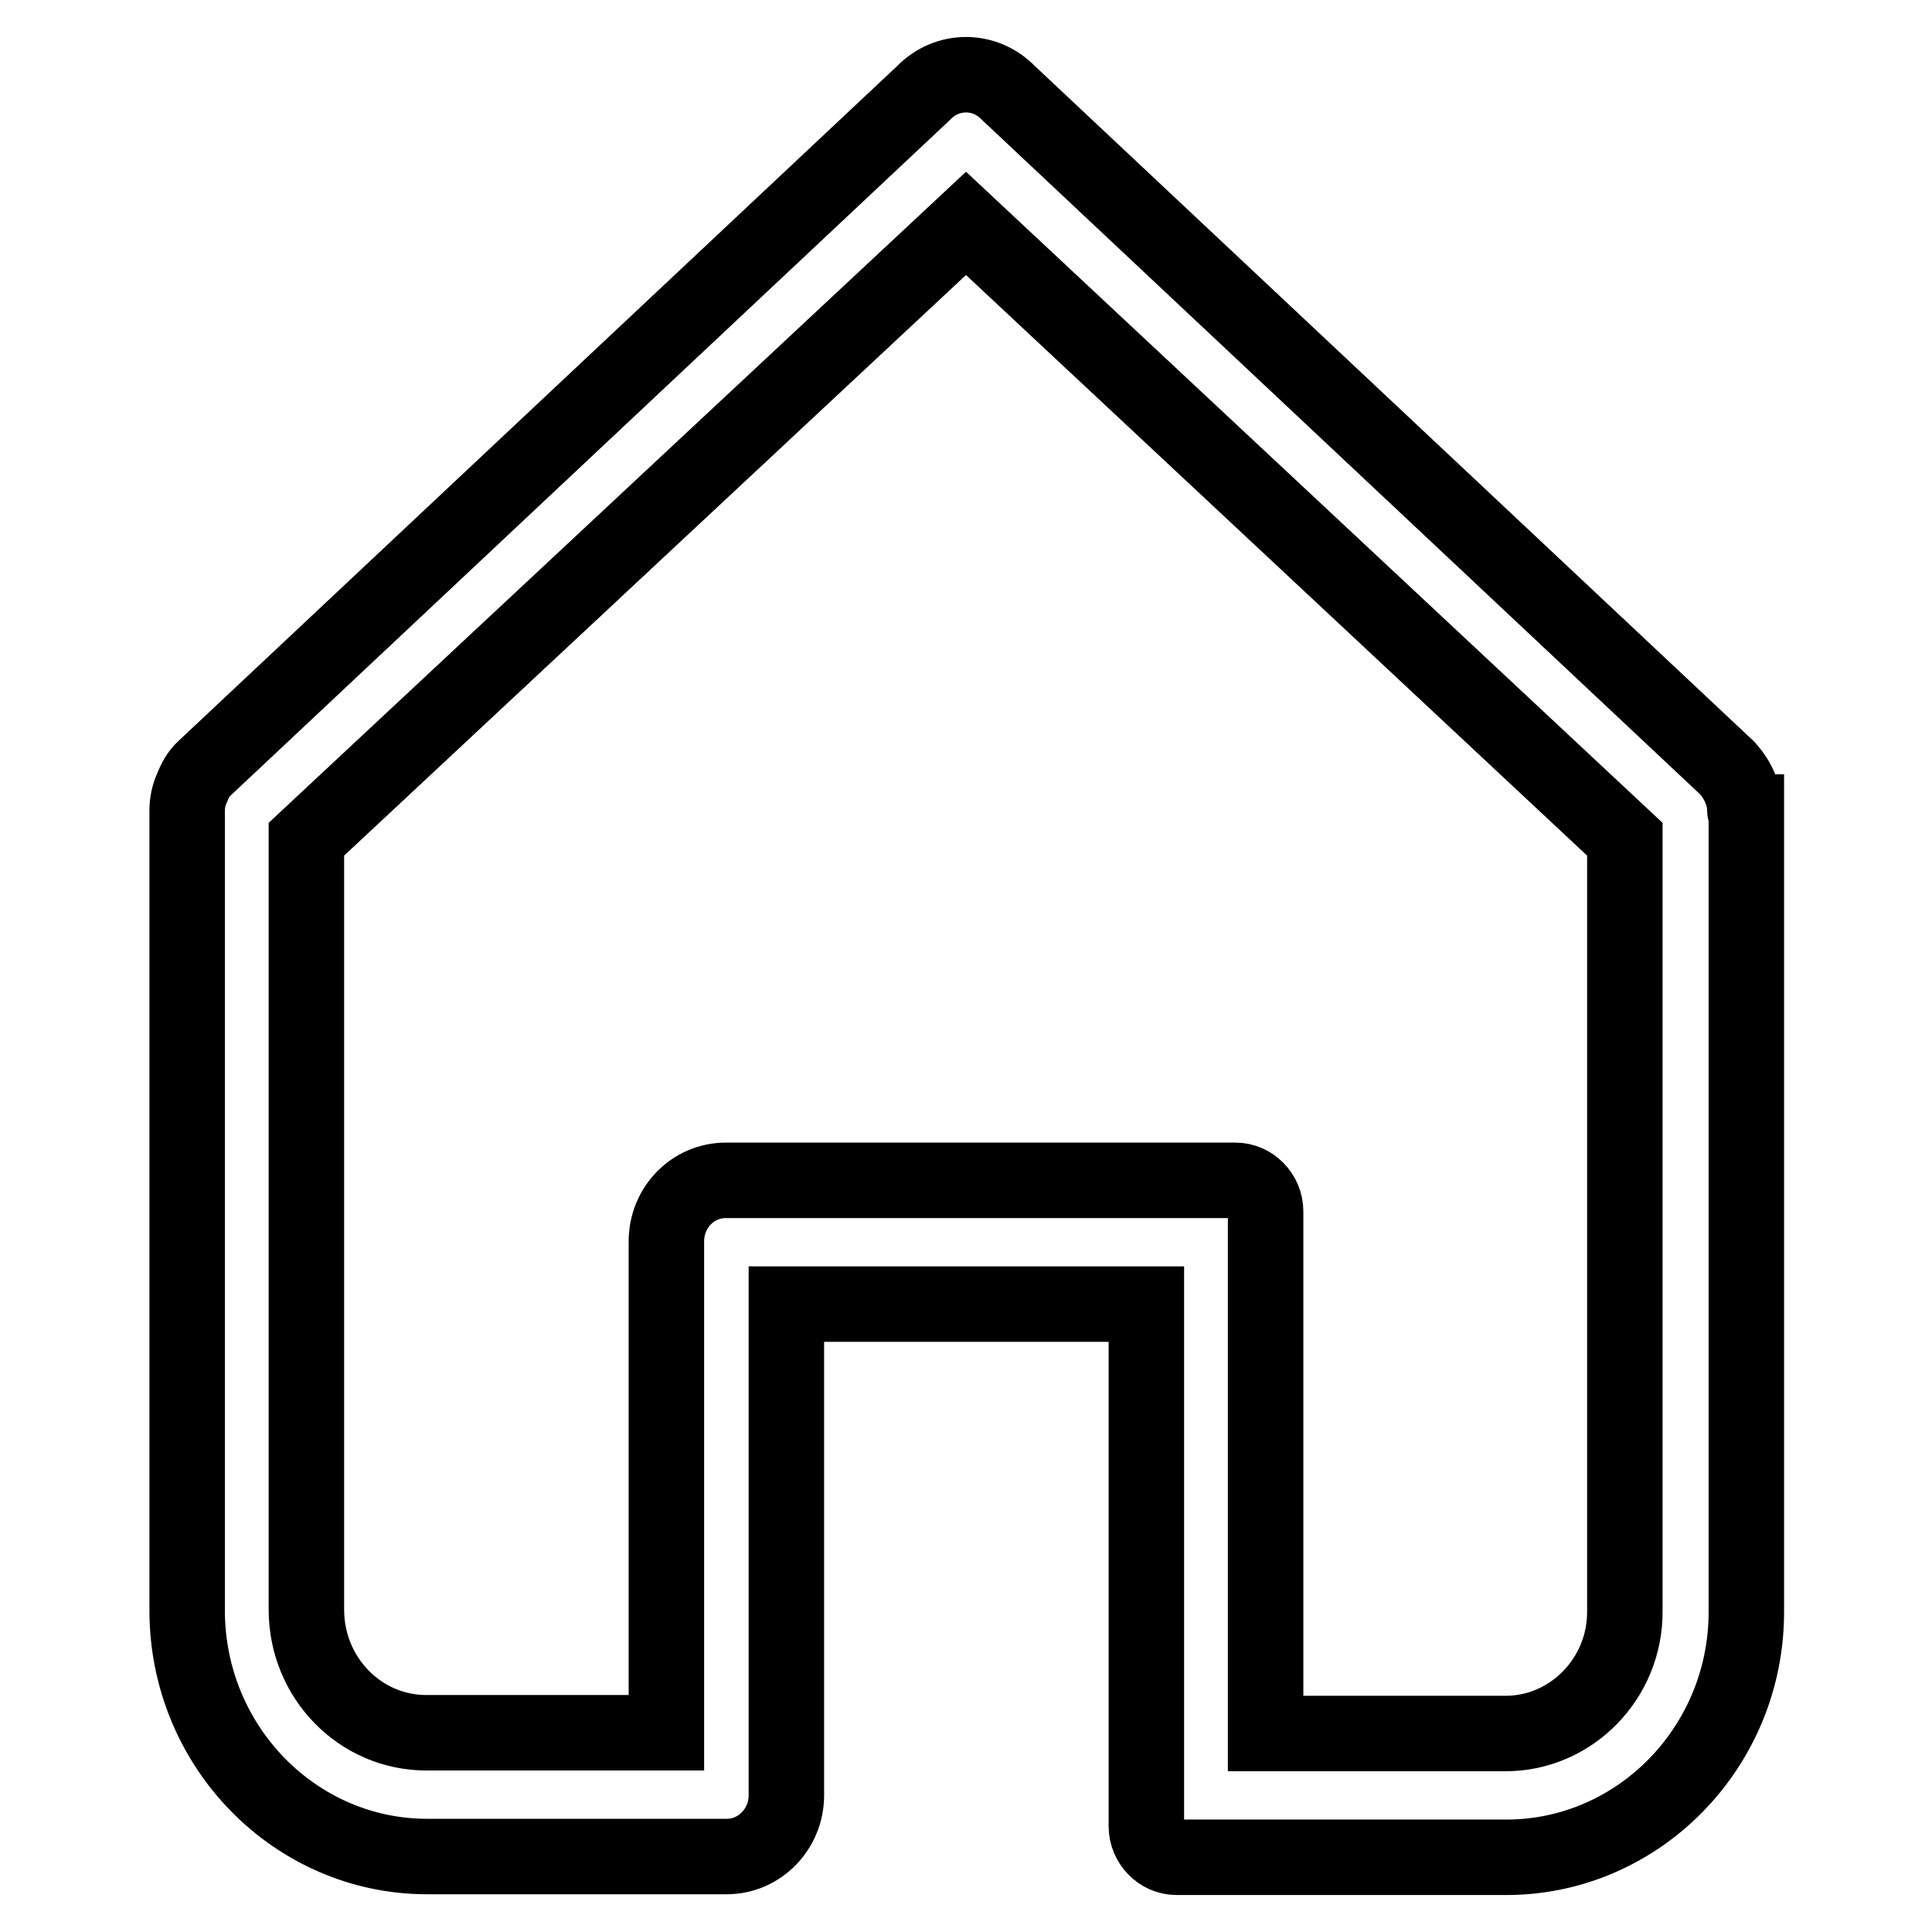
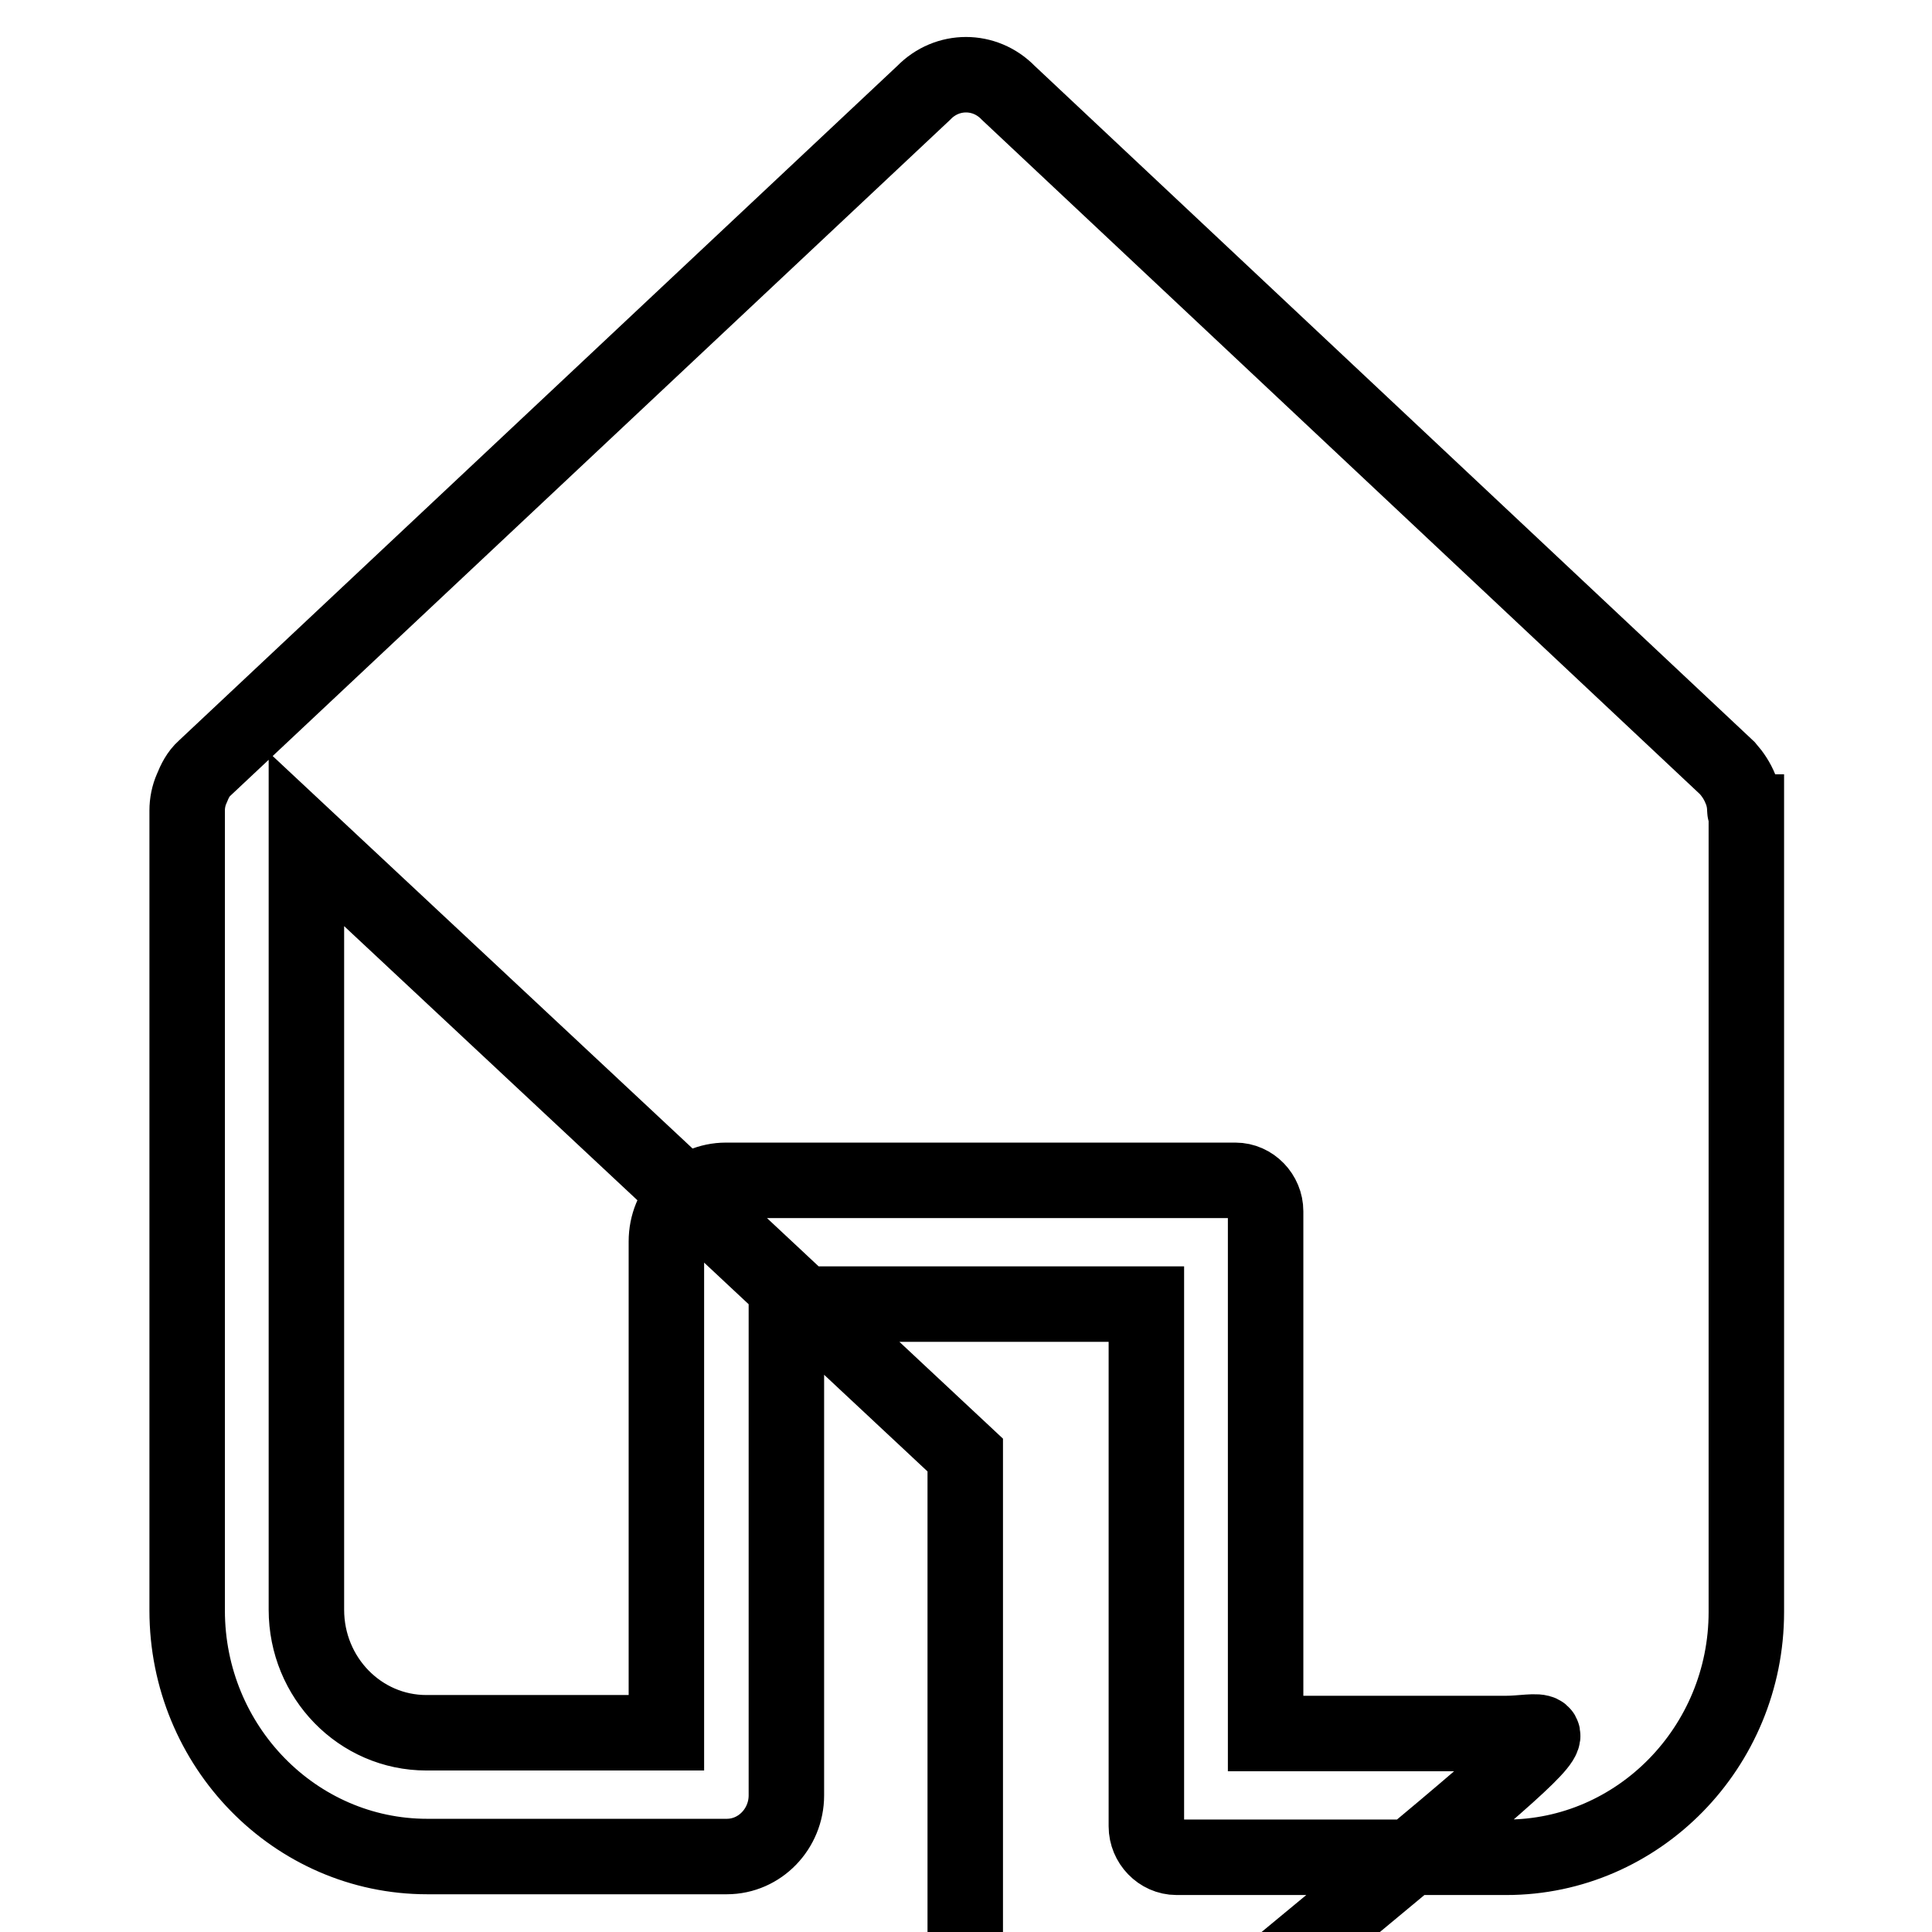
<svg xmlns="http://www.w3.org/2000/svg" version="1.1" x="0px" y="0px" viewBox="0 0 256 256" enable-background="new 0 0 256 256" xml:space="preserve">
  <g>
-     <path stroke-width="10" fill-opacity="0" stroke="#000000" d="M231.2,107.4c0-1-0.2-2-0.6-2.9c-0.4-1-1-1.9-1.7-2.7l-95.3-89.5c-3.1-3.2-8.1-3.2-11.2,0l-95.3,89.5 c-0.8,0.7-1.3,1.7-1.7,2.7c-0.4,0.9-0.6,1.9-0.6,2.9c0,0.1,0,0.1,0,0.2v105.8c0,18,14.3,32.6,31.8,32.6h39.7c4.4,0,7.9-3.7,7.9-8.1 v-65.1h47.7v69.2c0,2.2,1.8,4.1,4,4.1h43.7c17.5,0,31.8-14.6,31.8-32.5V107.6C231.3,107.6,231.2,107.5,231.2,107.4L231.2,107.4 L231.2,107.4z M199.5,229.7h-31.8v-69.2c0-2.2-1.8-4.1-4-4.1H96.2c-4.4,0-7.9,3.6-7.9,8.1v65.1H56.5c-8.8,0-15.9-7.3-15.9-16.3 V111.2L128,29.6l87.3,81.6v102.2C215.4,222.4,208.2,229.7,199.5,229.7z" />
+     <path stroke-width="10" fill-opacity="0" stroke="#000000" d="M231.2,107.4c0-1-0.2-2-0.6-2.9c-0.4-1-1-1.9-1.7-2.7l-95.3-89.5c-3.1-3.2-8.1-3.2-11.2,0l-95.3,89.5 c-0.8,0.7-1.3,1.7-1.7,2.7c-0.4,0.9-0.6,1.9-0.6,2.9c0,0.1,0,0.1,0,0.2v105.8c0,18,14.3,32.6,31.8,32.6h39.7c4.4,0,7.9-3.7,7.9-8.1 v-65.1h47.7v69.2c0,2.2,1.8,4.1,4,4.1h43.7c17.5,0,31.8-14.6,31.8-32.5V107.6C231.3,107.6,231.2,107.5,231.2,107.4L231.2,107.4 L231.2,107.4z M199.5,229.7h-31.8v-69.2c0-2.2-1.8-4.1-4-4.1H96.2c-4.4,0-7.9,3.6-7.9,8.1v65.1H56.5c-8.8,0-15.9-7.3-15.9-16.3 V111.2l87.3,81.6v102.2C215.4,222.4,208.2,229.7,199.5,229.7z" />
  </g>
</svg>